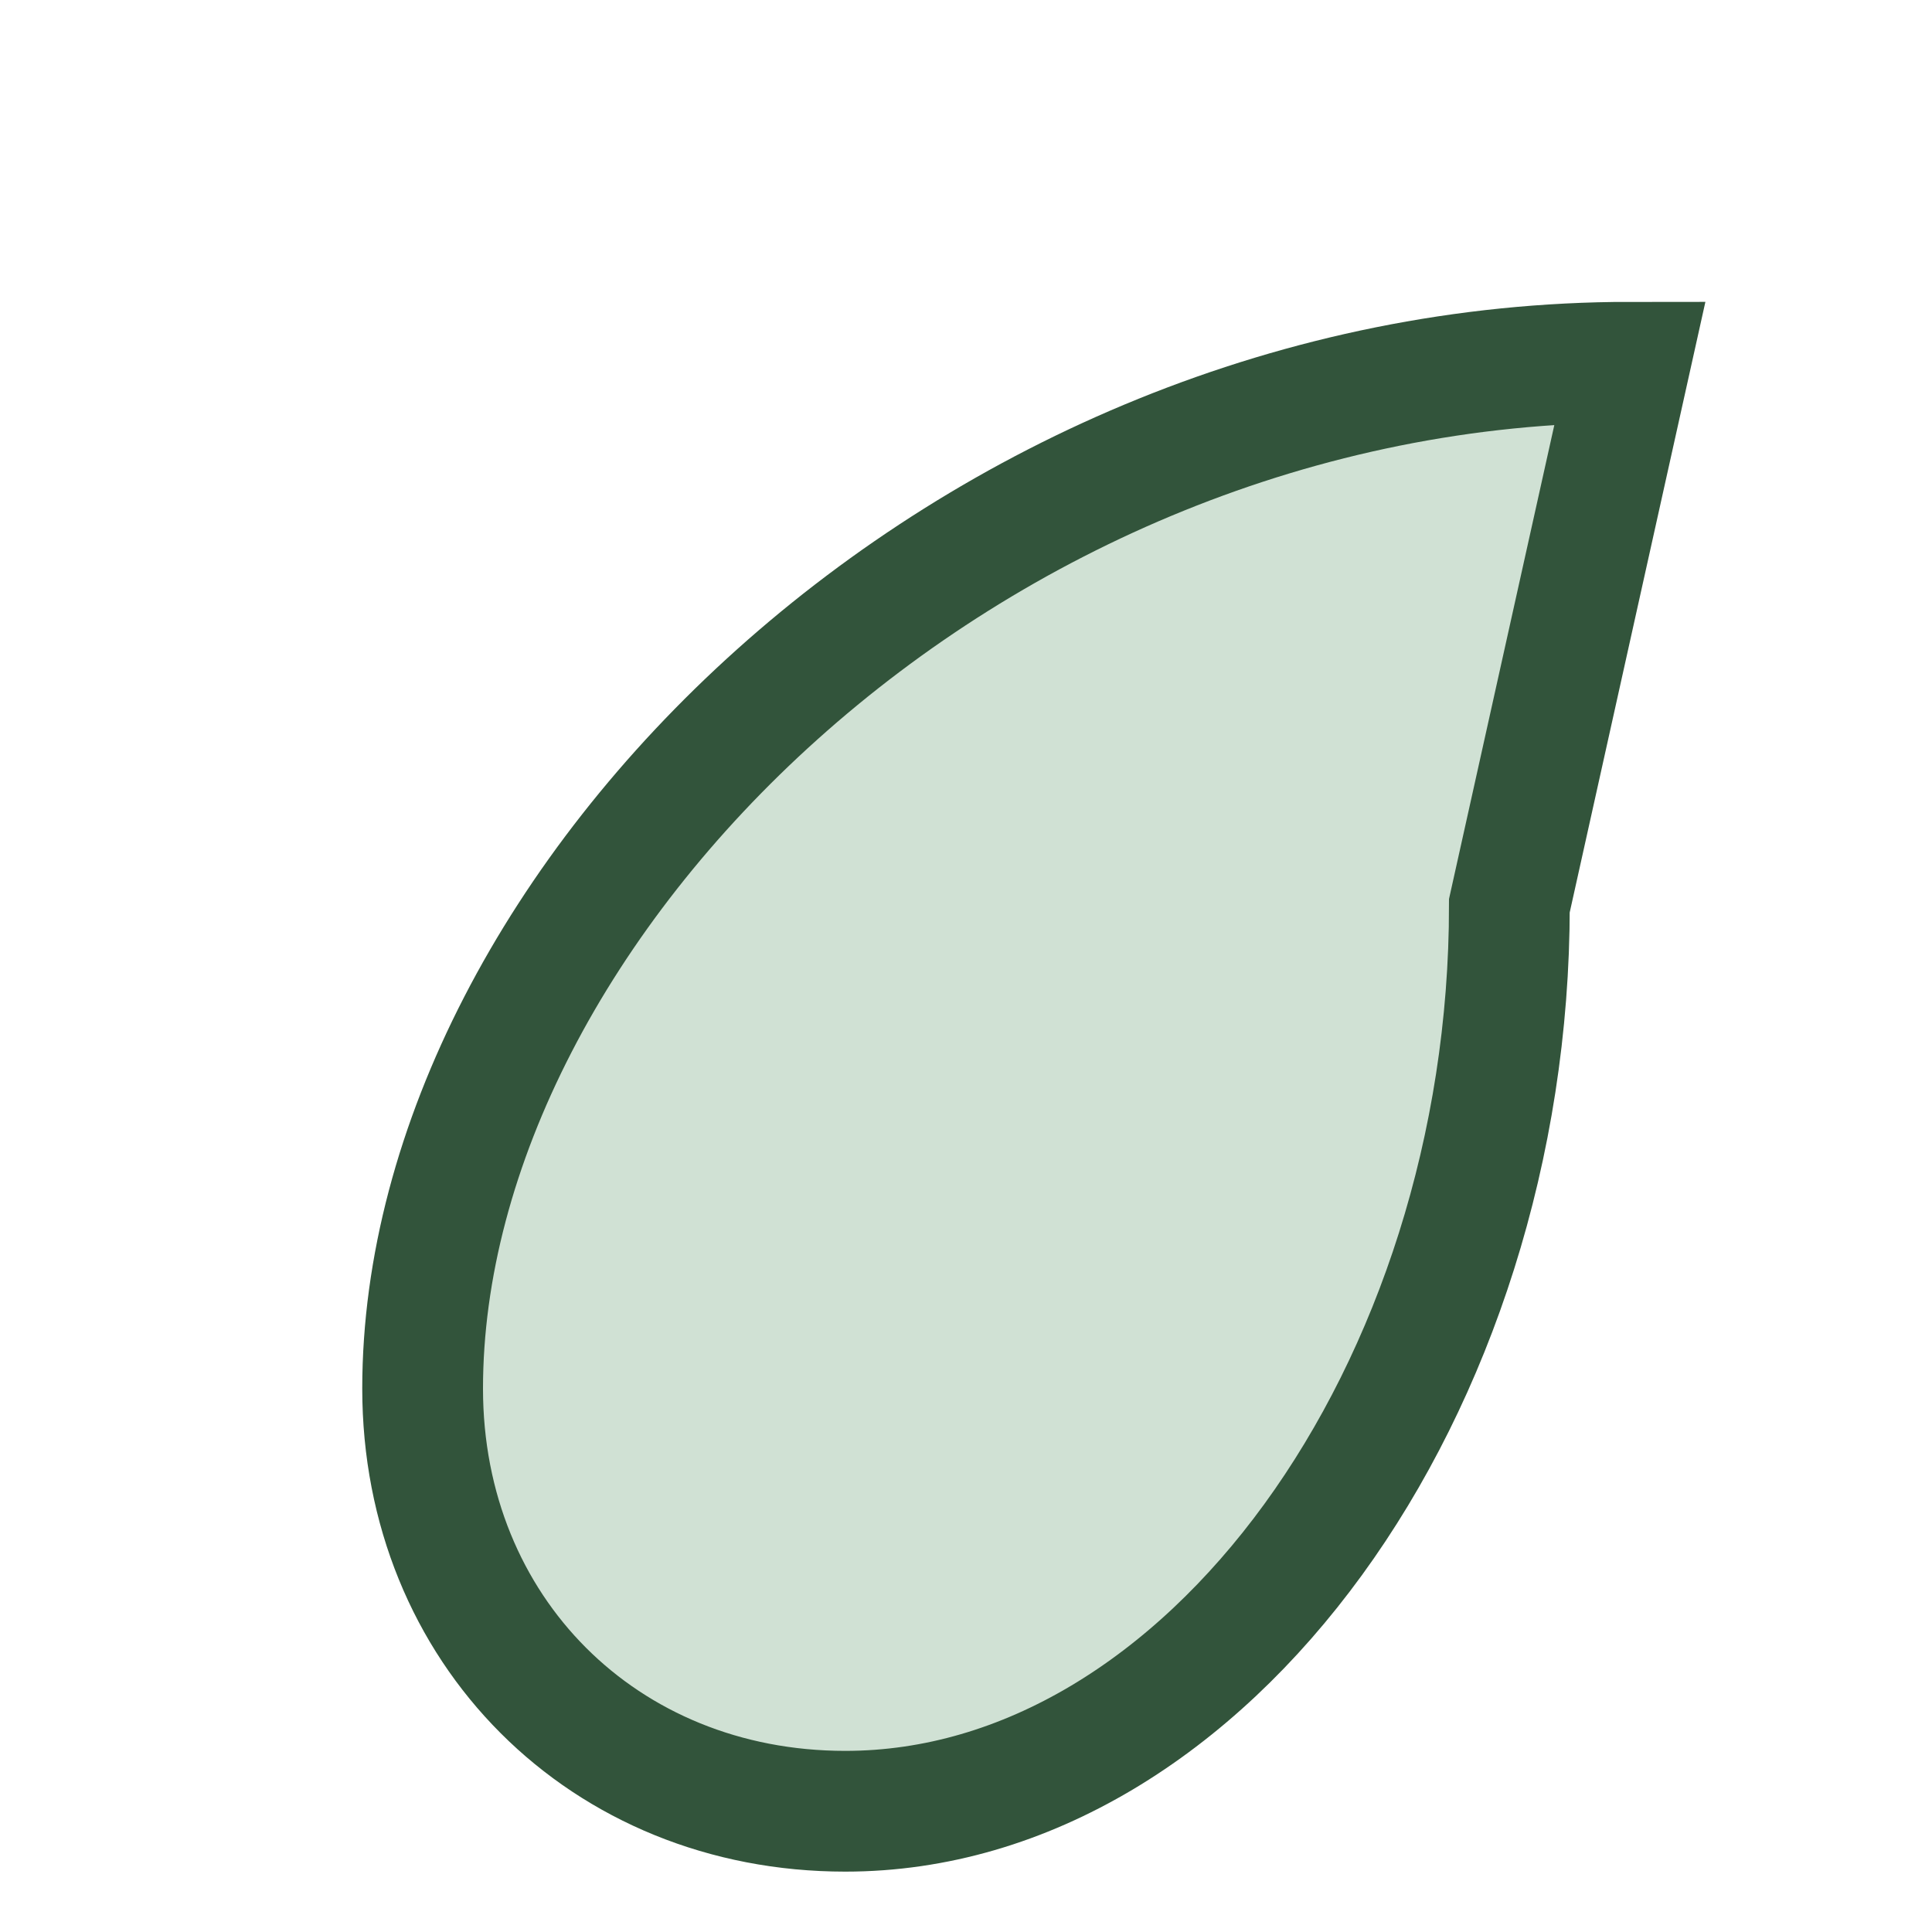
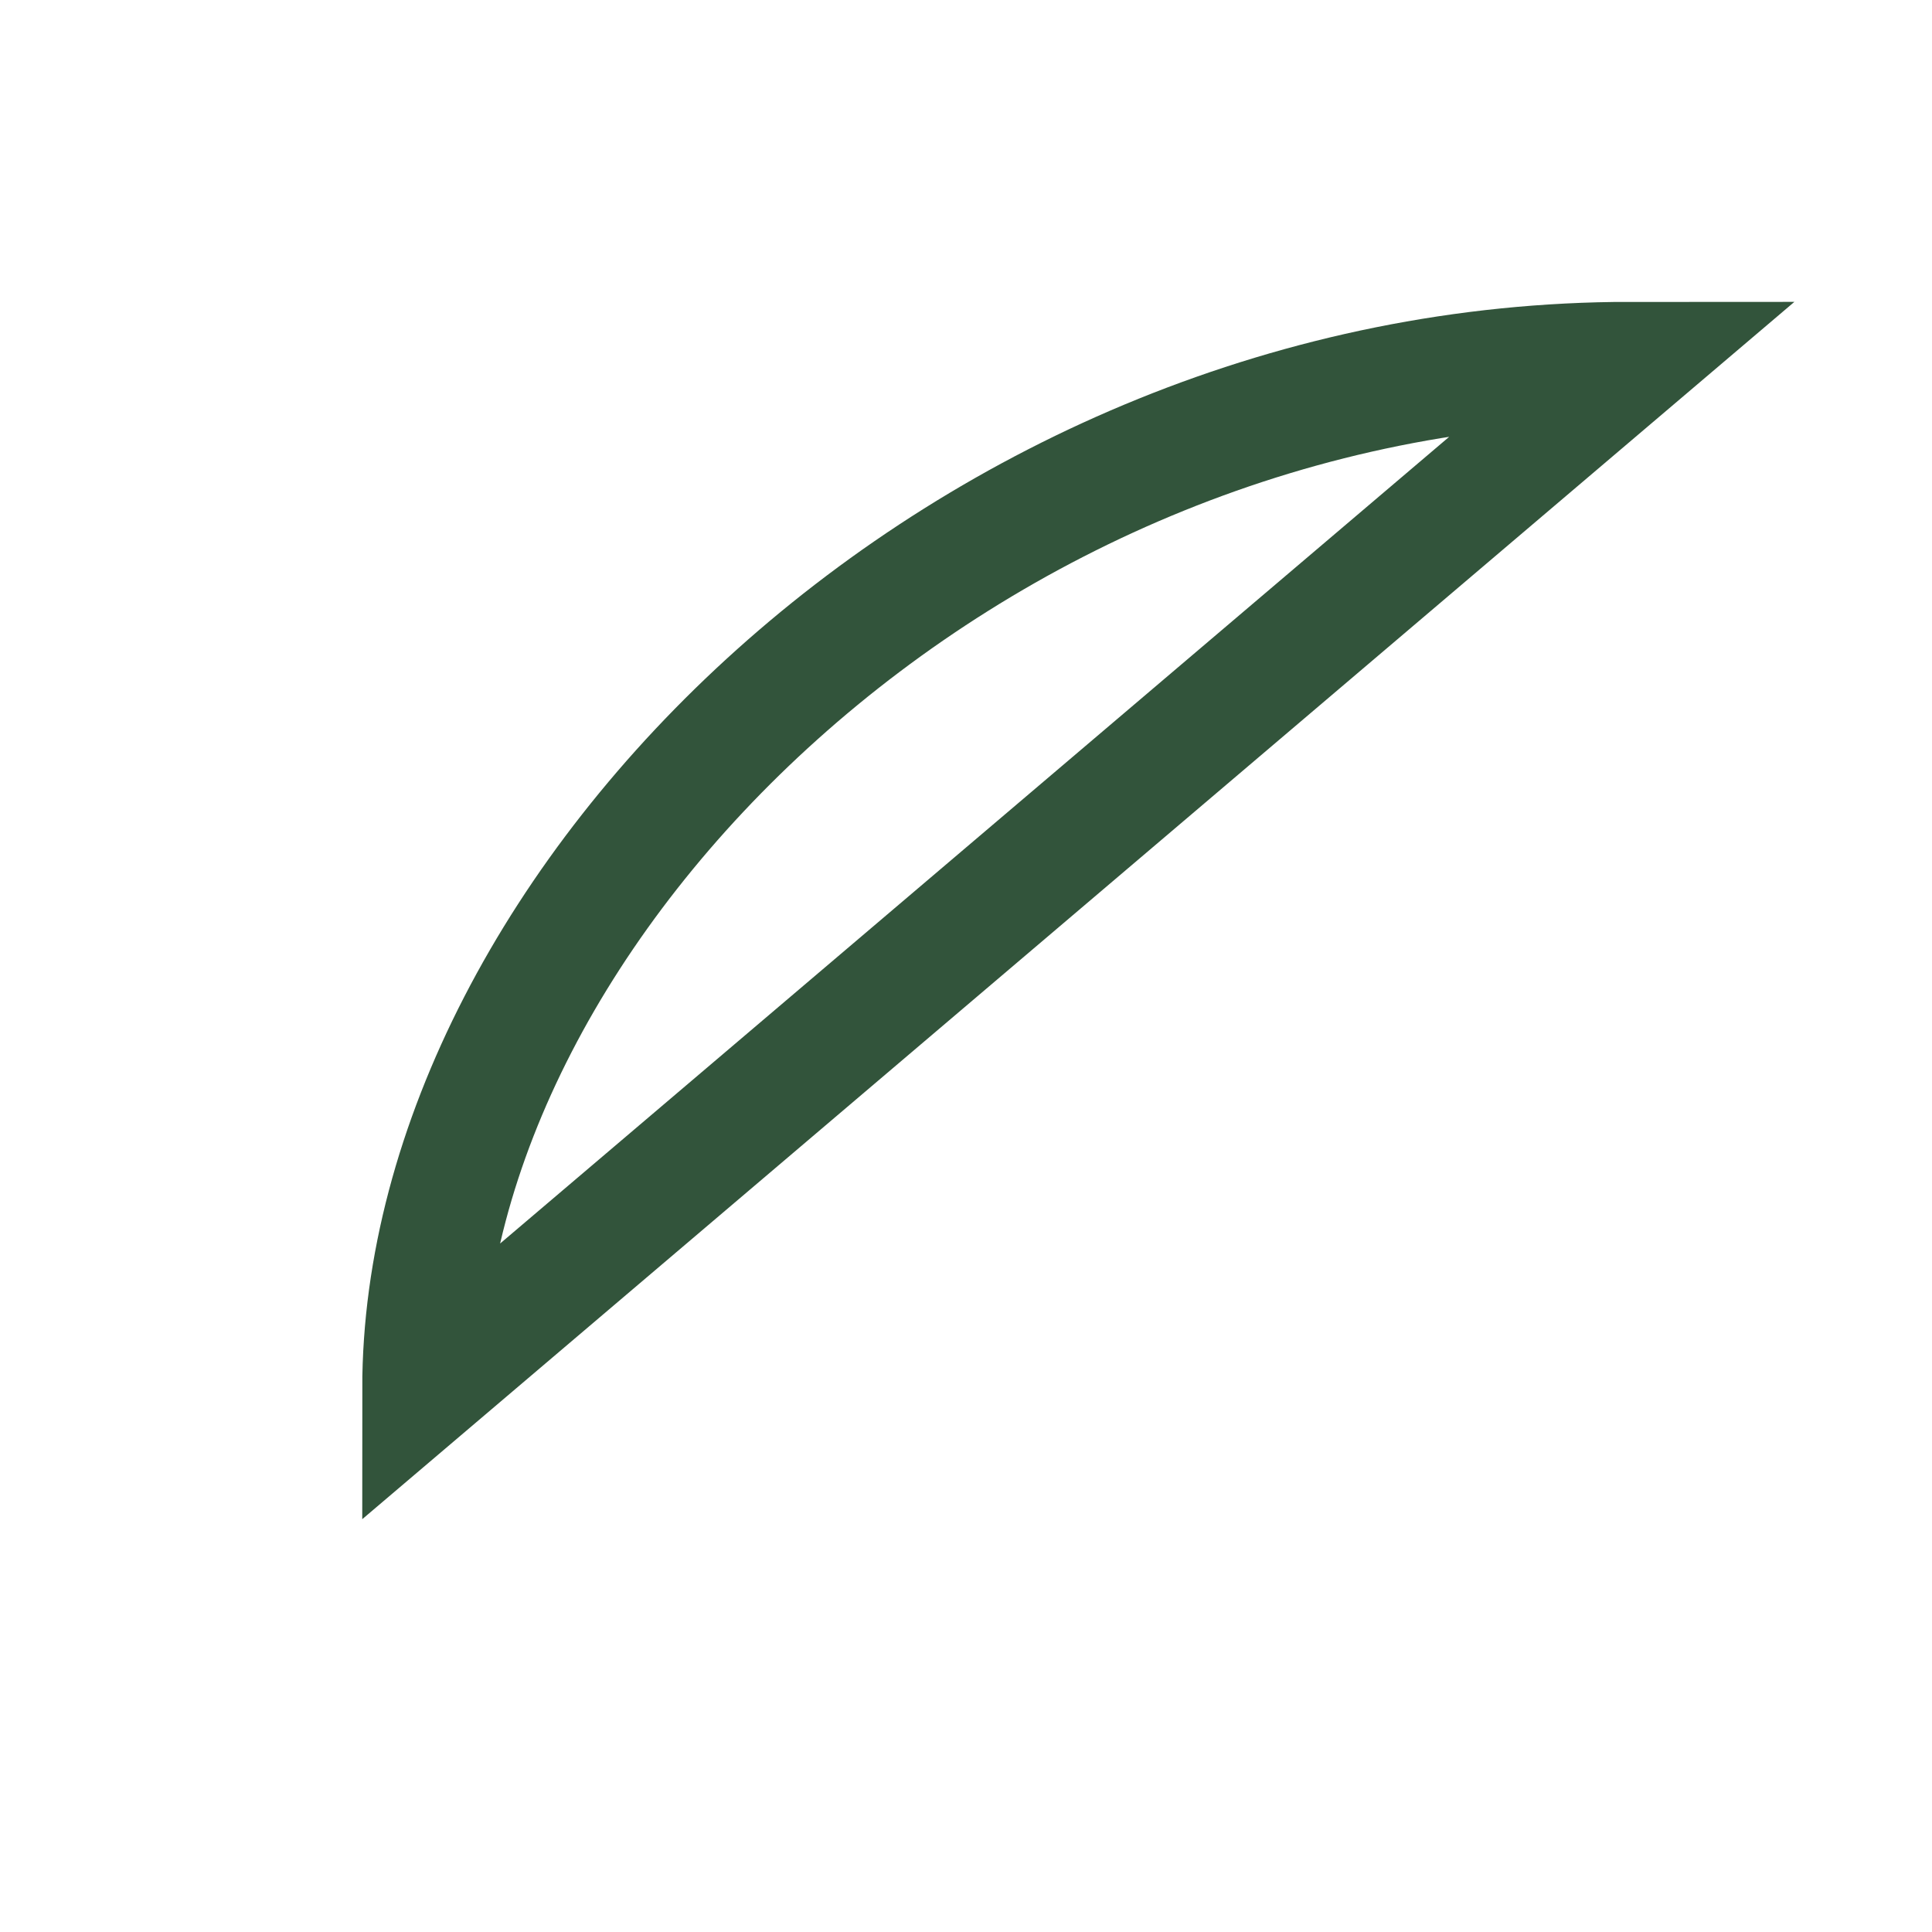
<svg xmlns="http://www.w3.org/2000/svg" width="32" height="32" viewBox="0 0 32 32">
-   <path d="M27 6C16 6 7 15 7 23c0 4 3 7 7 7 6 0 11-7 11-15" fill="#D0E1D4" />
-   <path d="M27 6C16 6 7 15 7 23c0 4 3 7 7 7 6 0 11-7 11-15z" stroke="#32543B" fill="none" stroke-width="2" />
+   <path d="M27 6C16 6 7 15 7 23z" stroke="#32543B" fill="none" stroke-width="2" />
</svg>